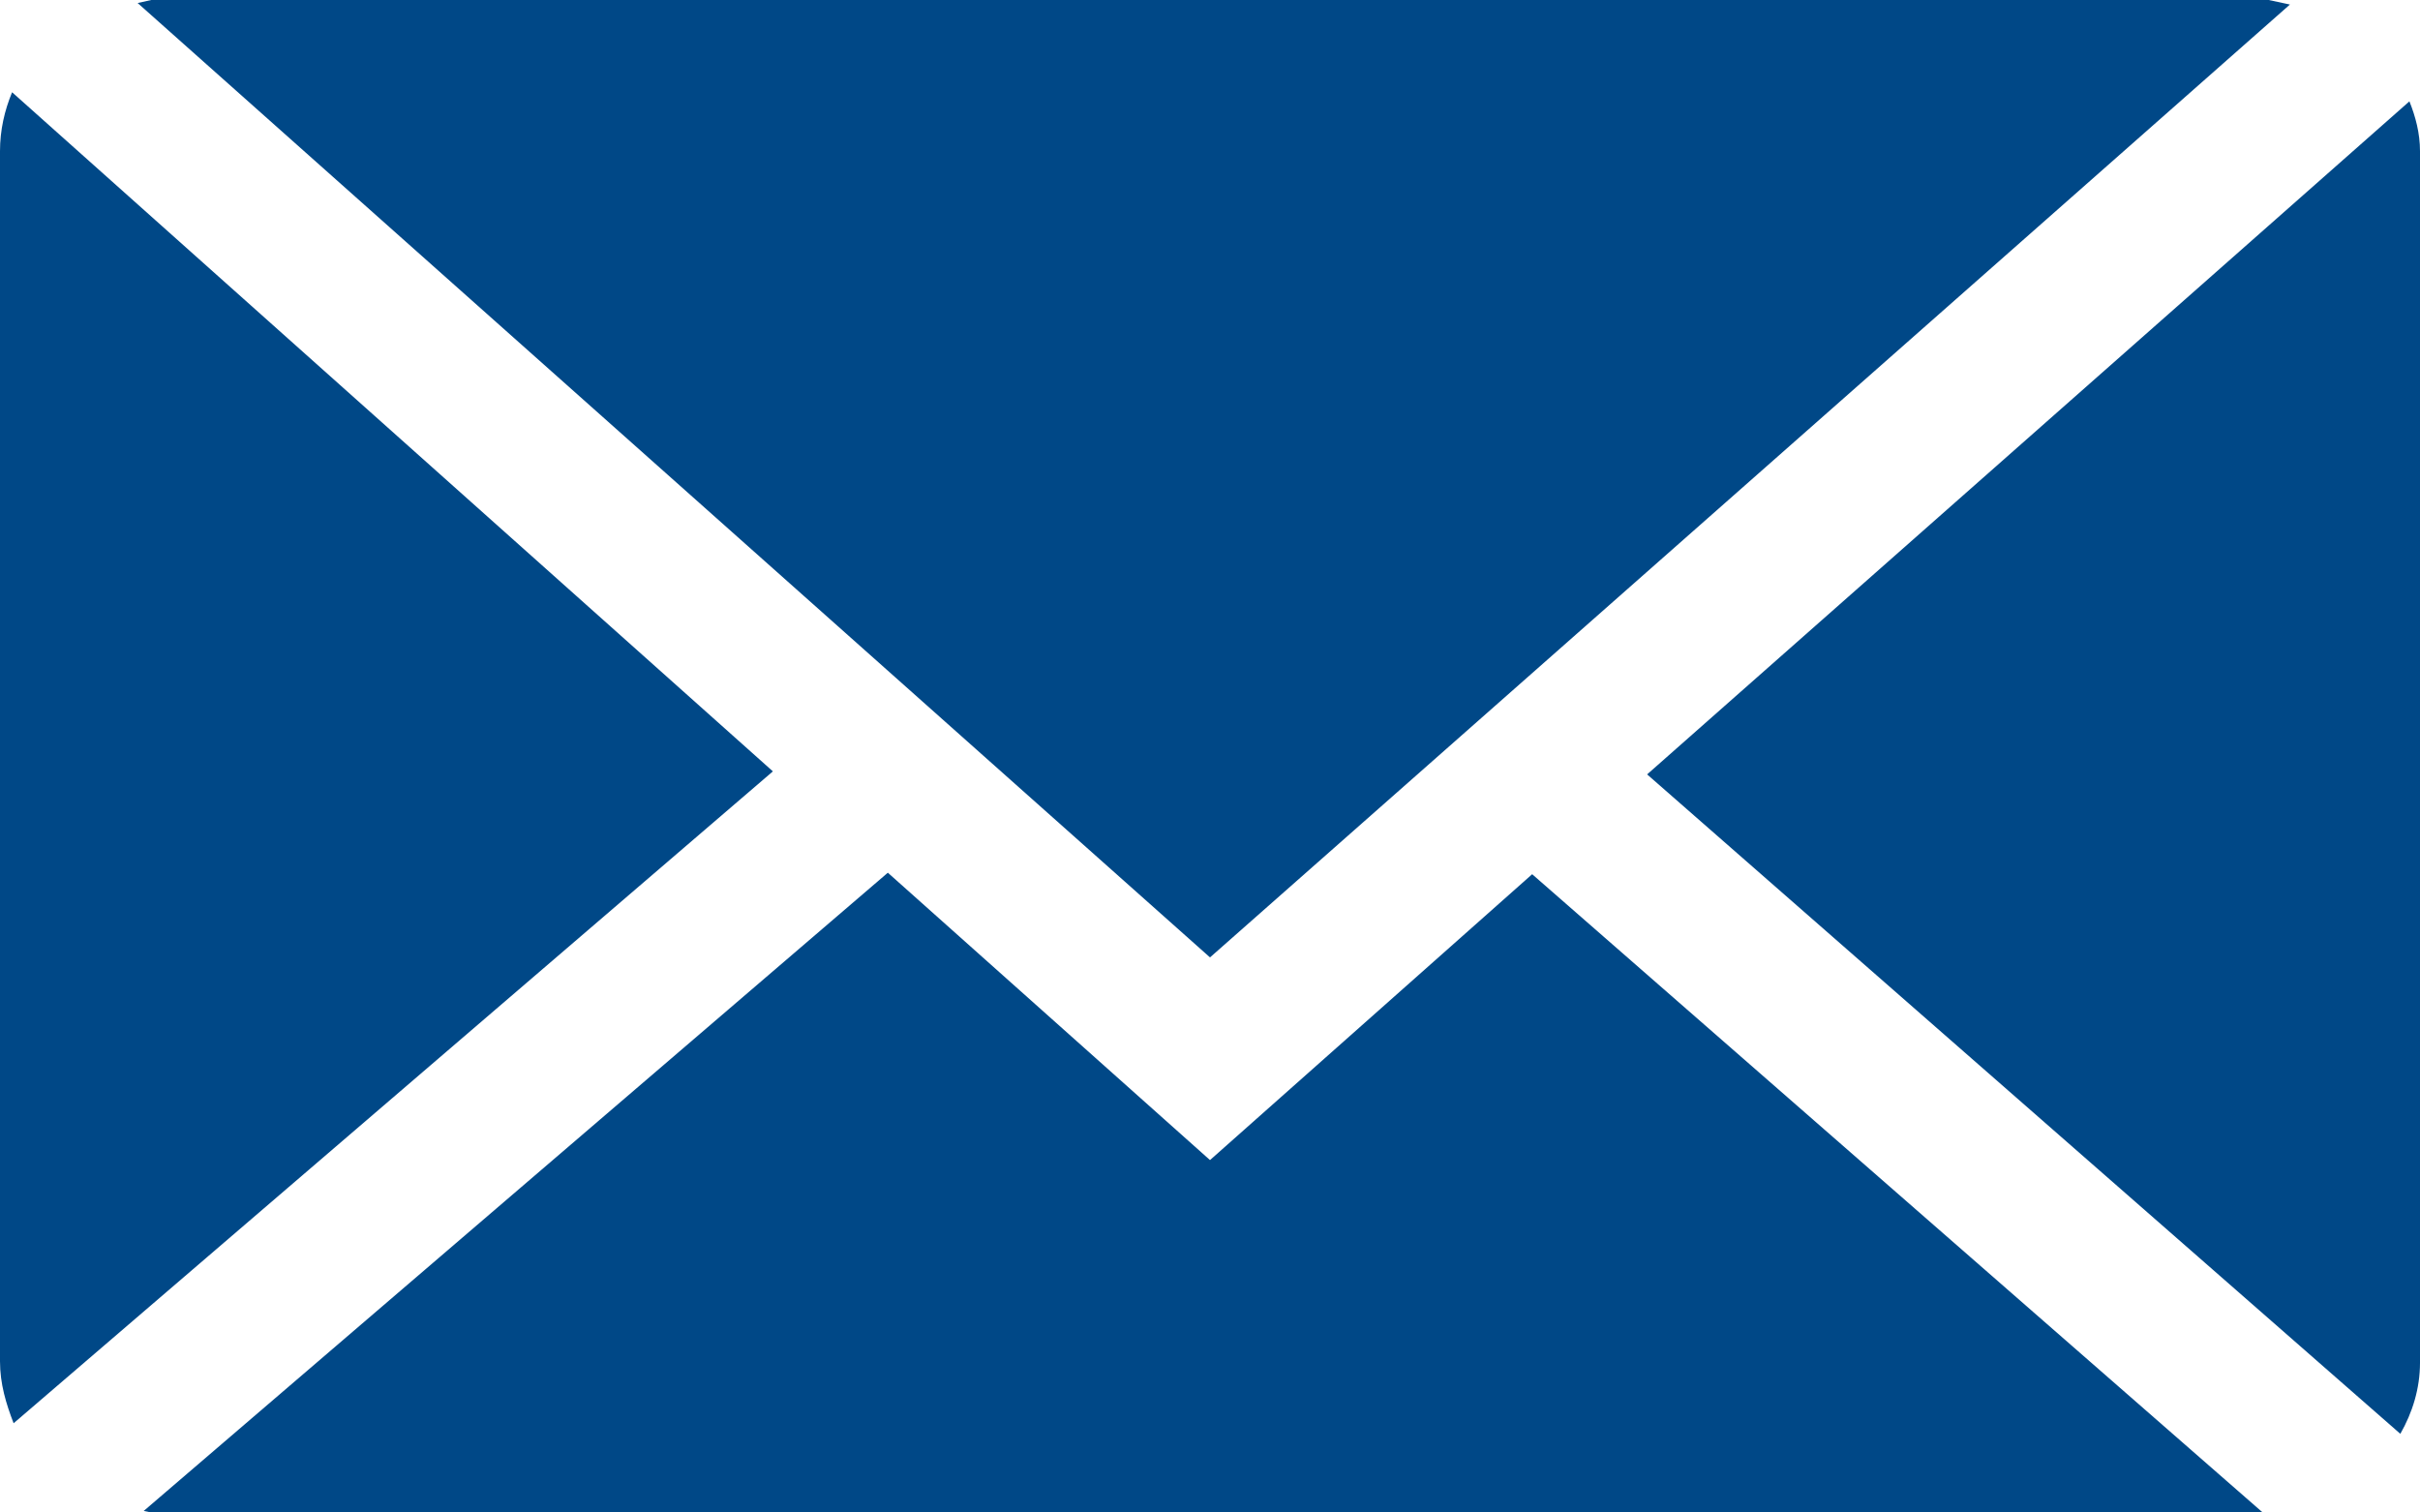
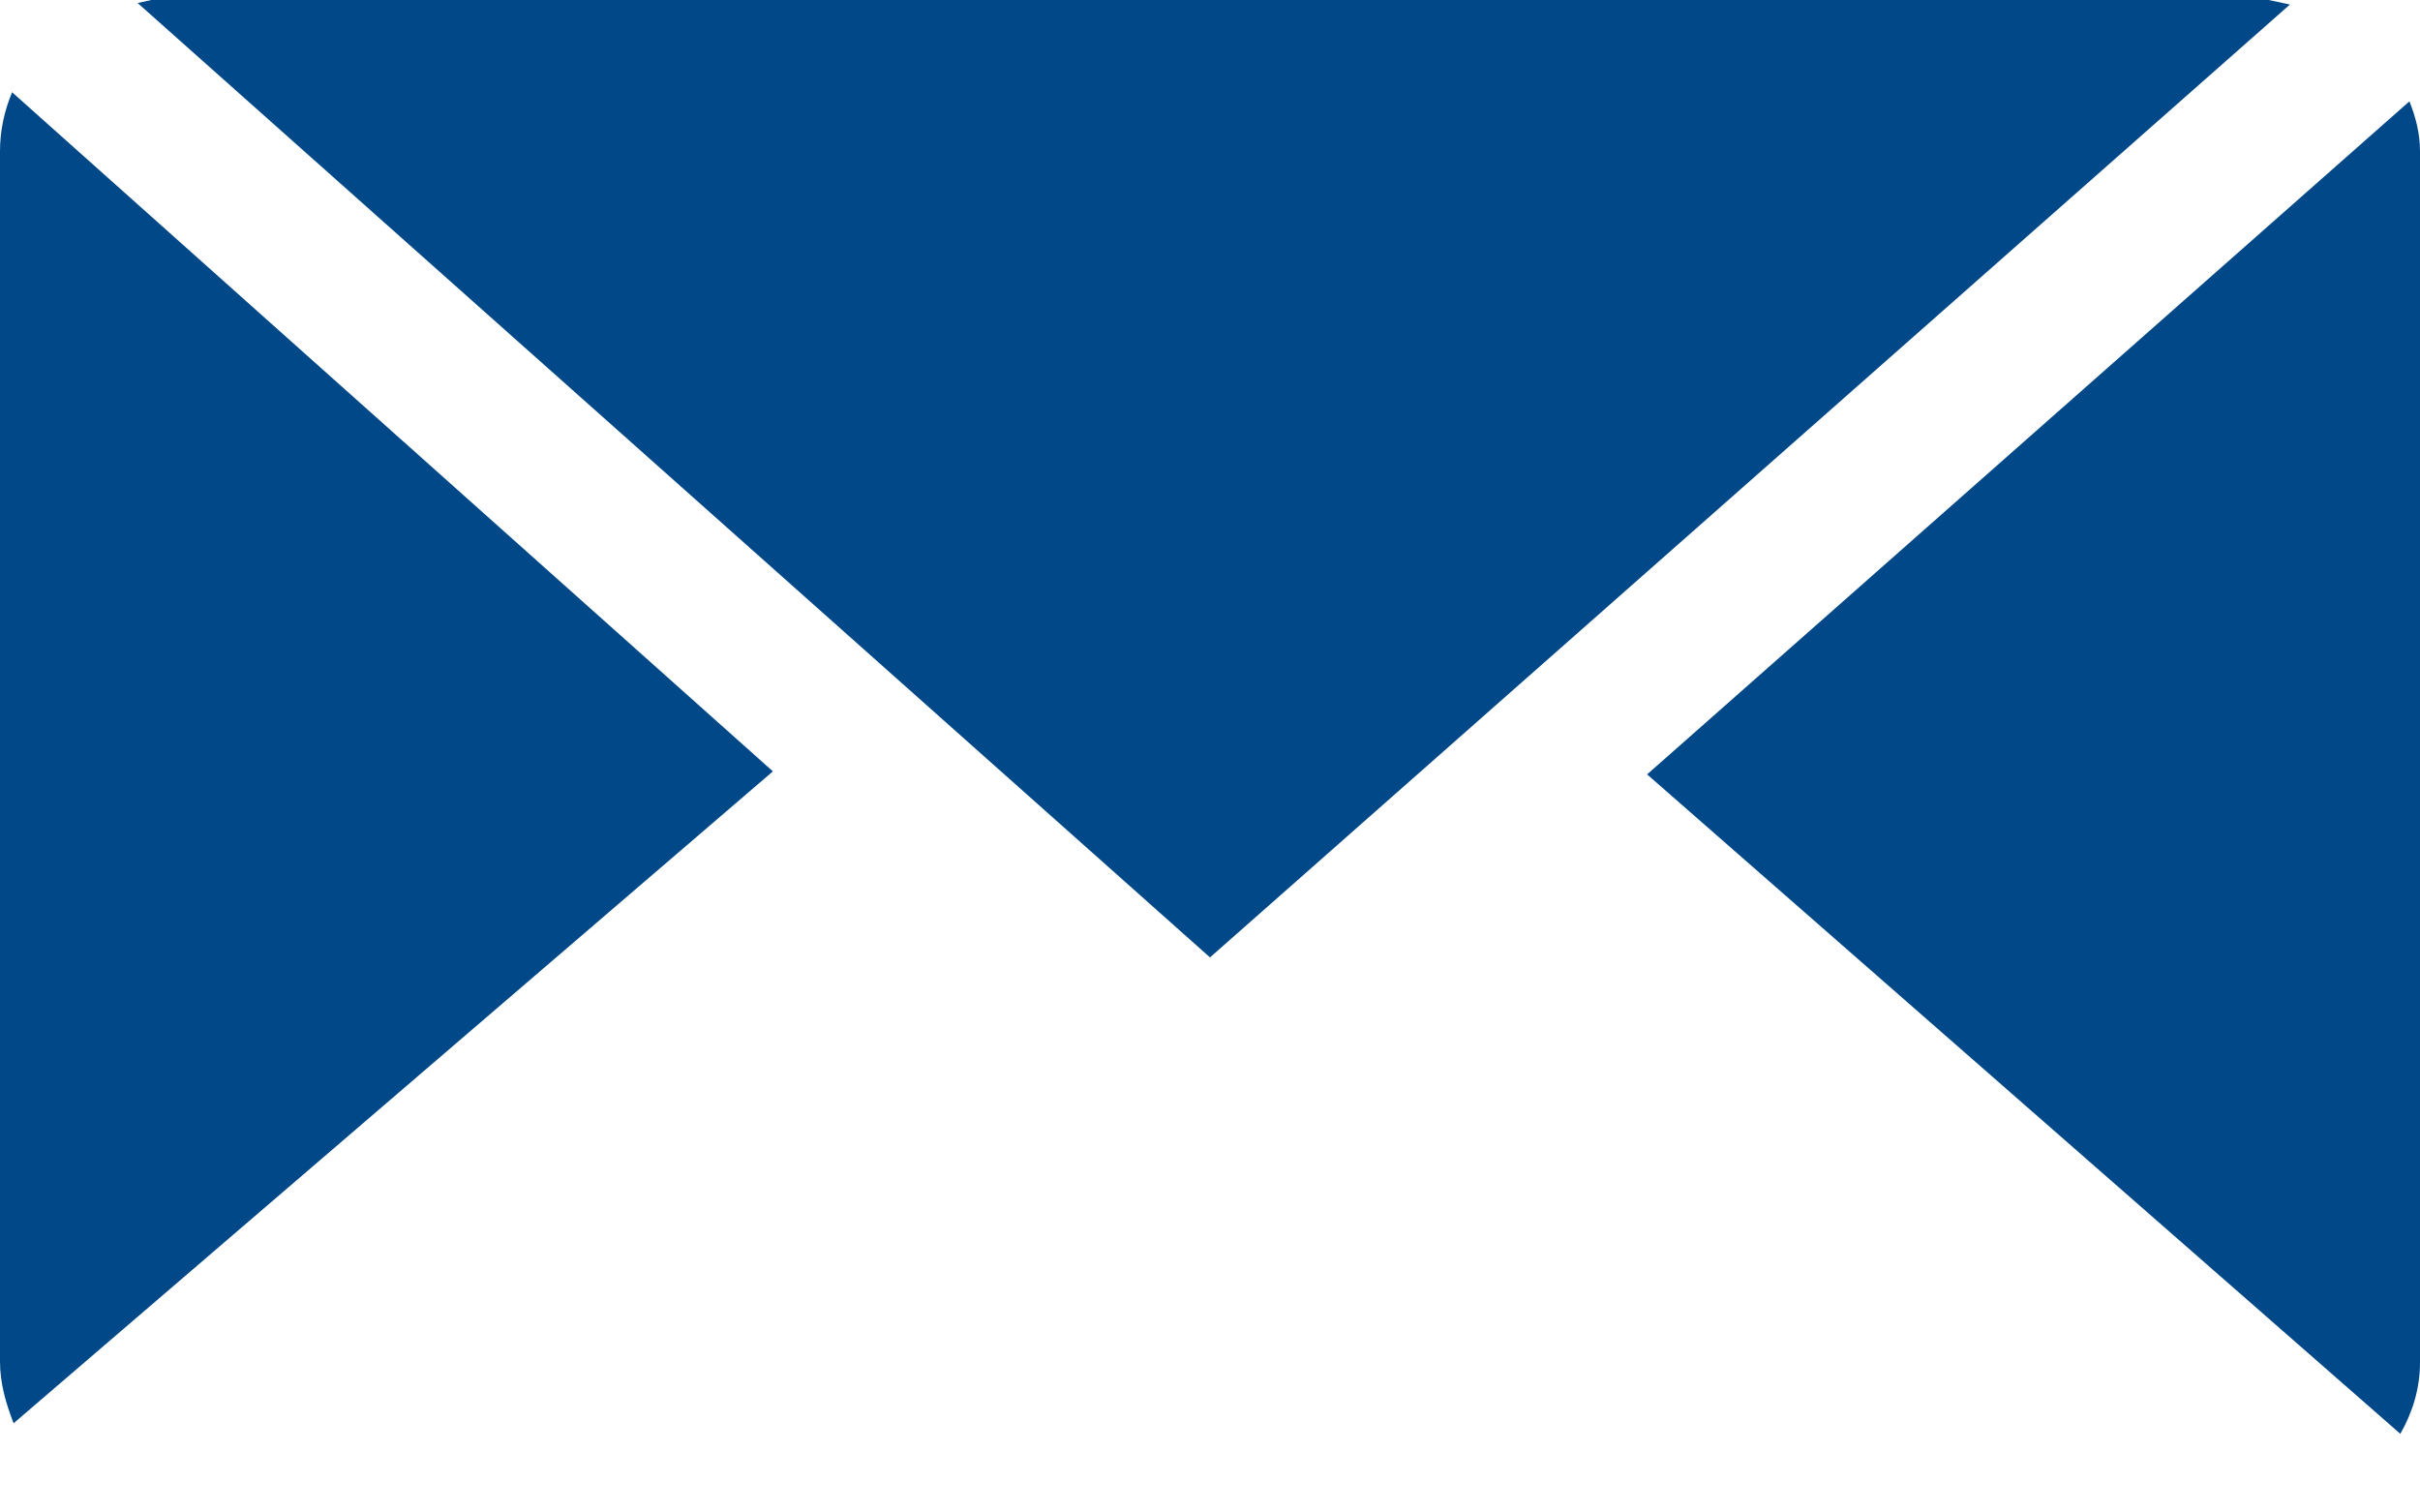
<svg xmlns="http://www.w3.org/2000/svg" id="Layer_2" viewBox="0 0 16 10">
  <defs>
    <style>.cls-1{fill:#004887;stroke-width:0px;}</style>
  </defs>
  <g id="Layer_1-2">
    <path class="cls-1" d="M15.93.67l-5.04,4.45,4.98,4.36c.08-.14.13-.3.13-.47V1c0-.12-.03-.23-.07-.33Z" />
-     <path class="cls-1" d="M.08.61c-.05.12-.08.25-.08.39v8c0,.15.04.28.09.41l5.02-4.31L.08.61Z" />
-     <polygon class="cls-1" points="8 7.67 5.87 5.77 .95 9.99 1 10 14.96 10 10.13 5.78 8 7.67" />
+     <path class="cls-1" d="M.08.61c-.05.12-.08.25-.08.39v8c0,.15.04.28.09.41l5.02-4.31L.08.61" />
    <polygon class="cls-1" points="15.14 .03 15 0 1 0 .91 .02 8 6.33 15.14 .03" />
  </g>
</svg>